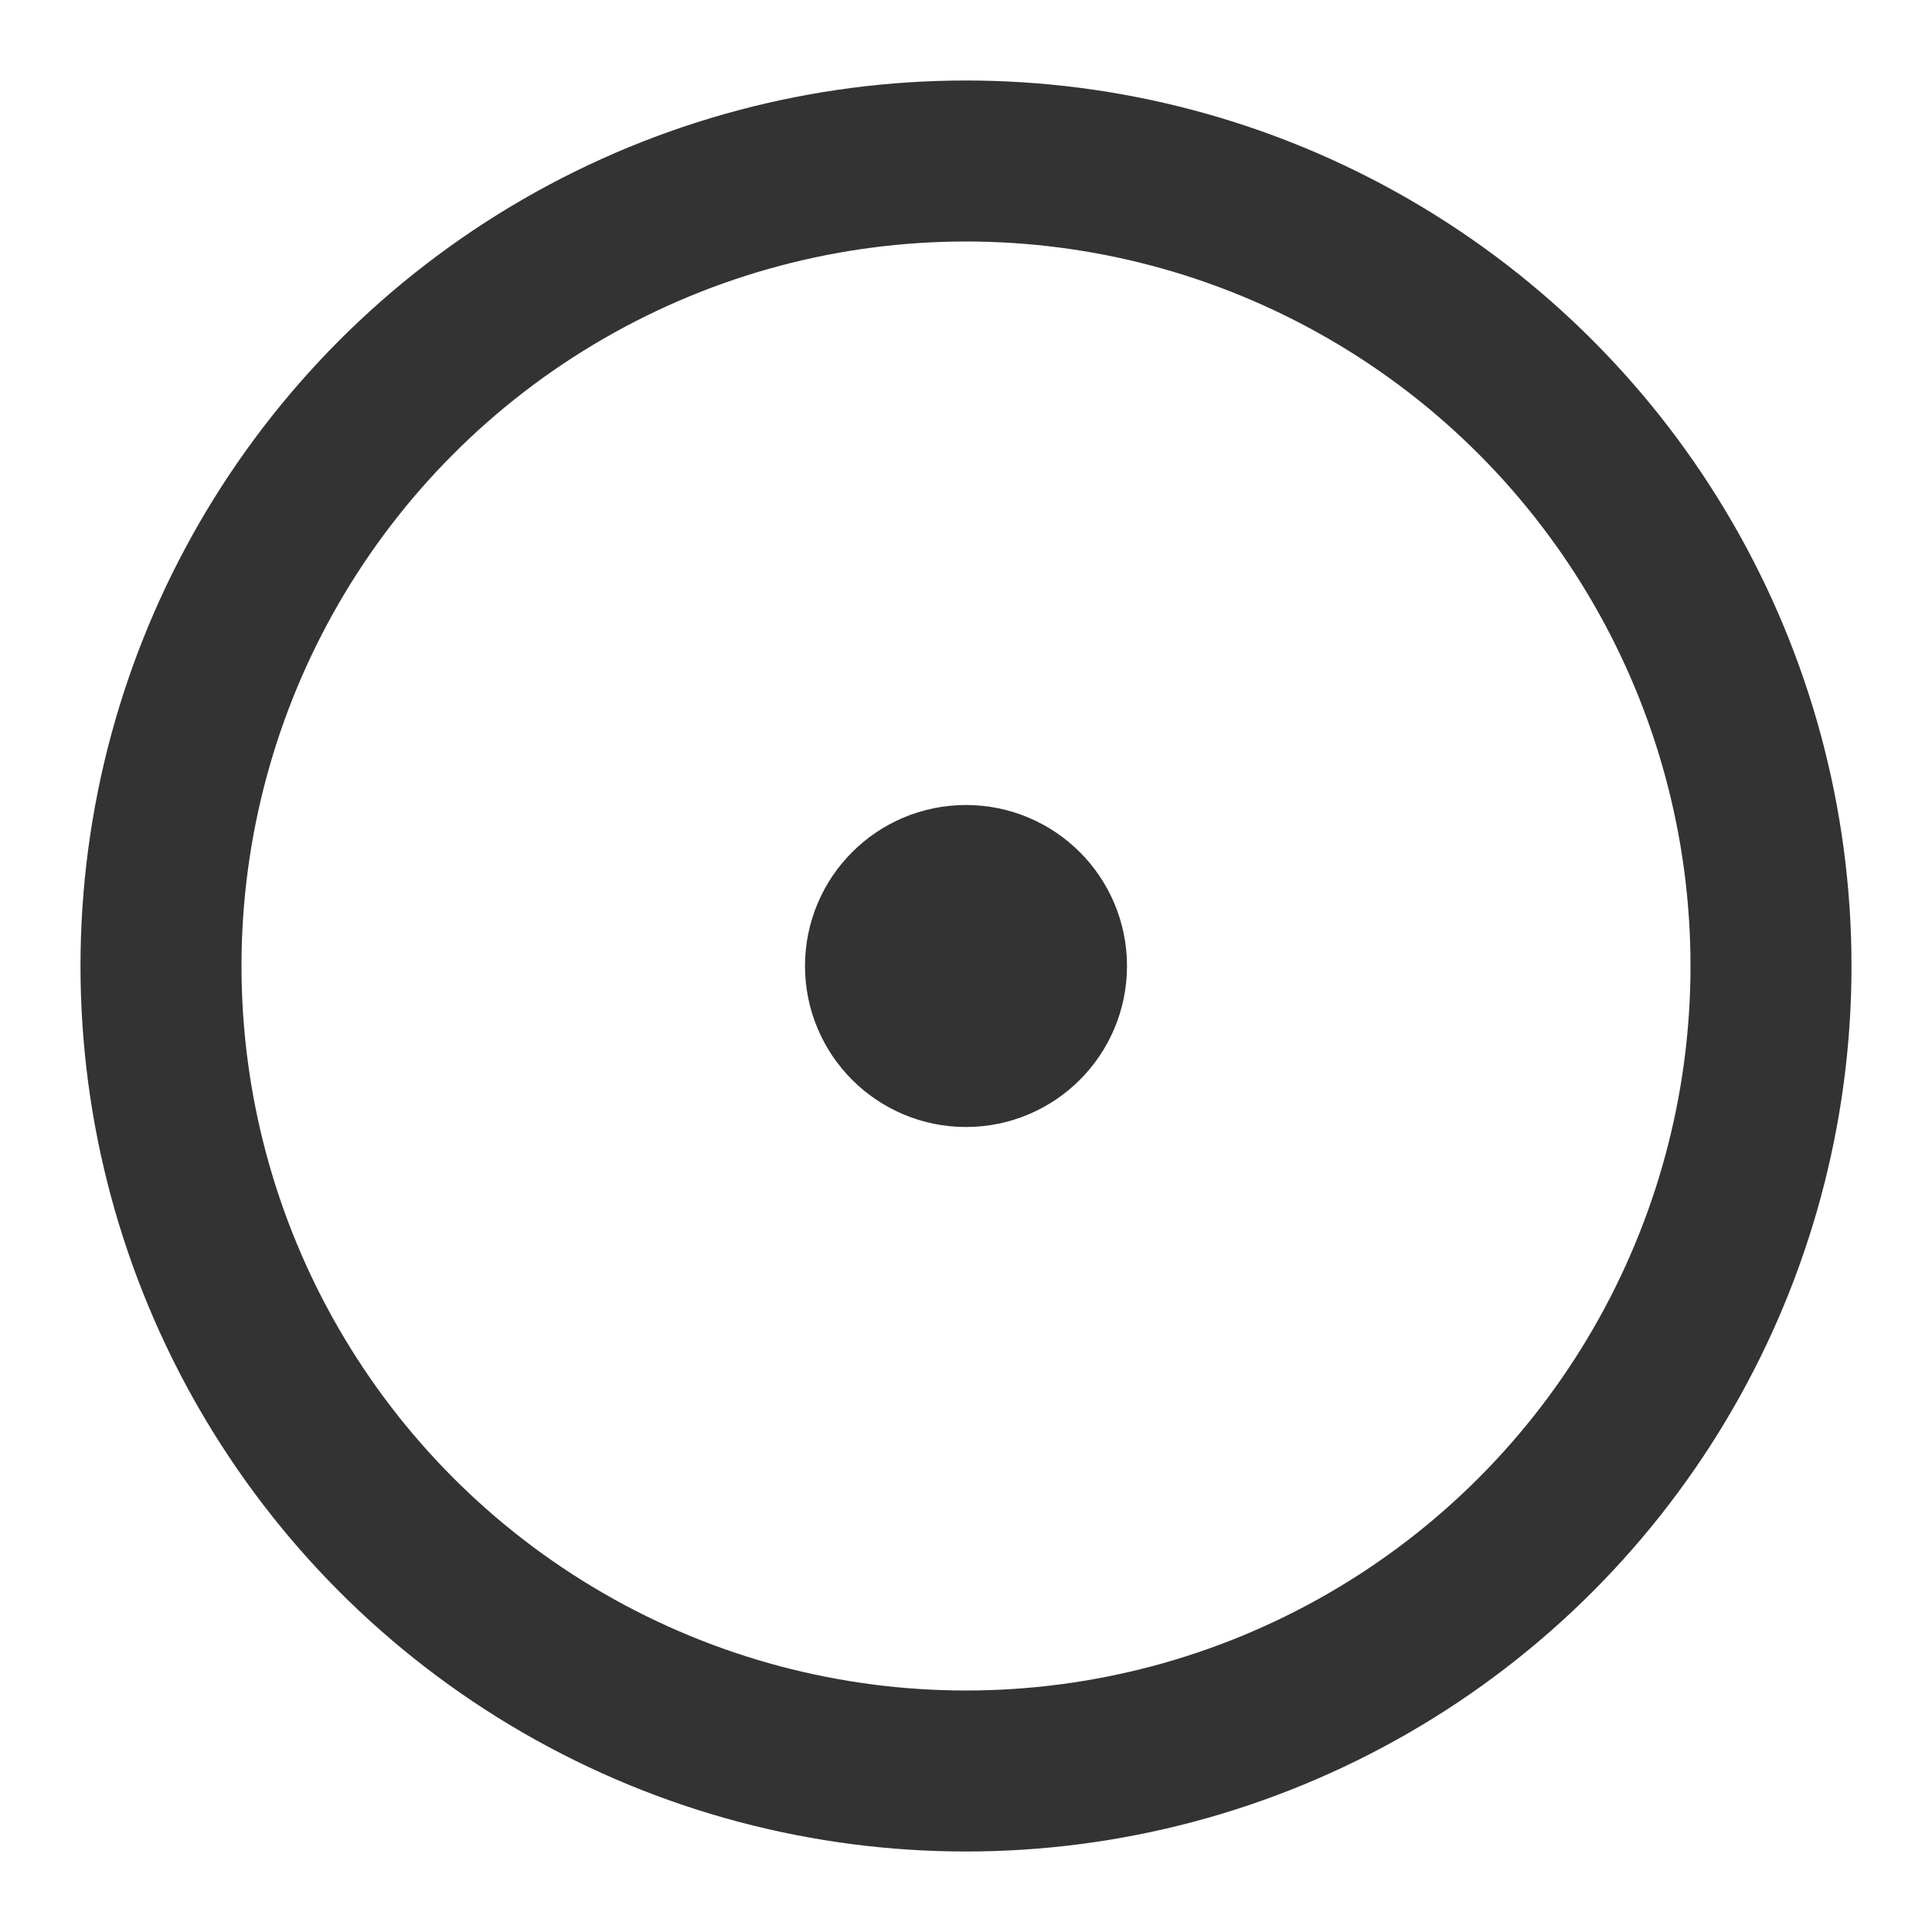
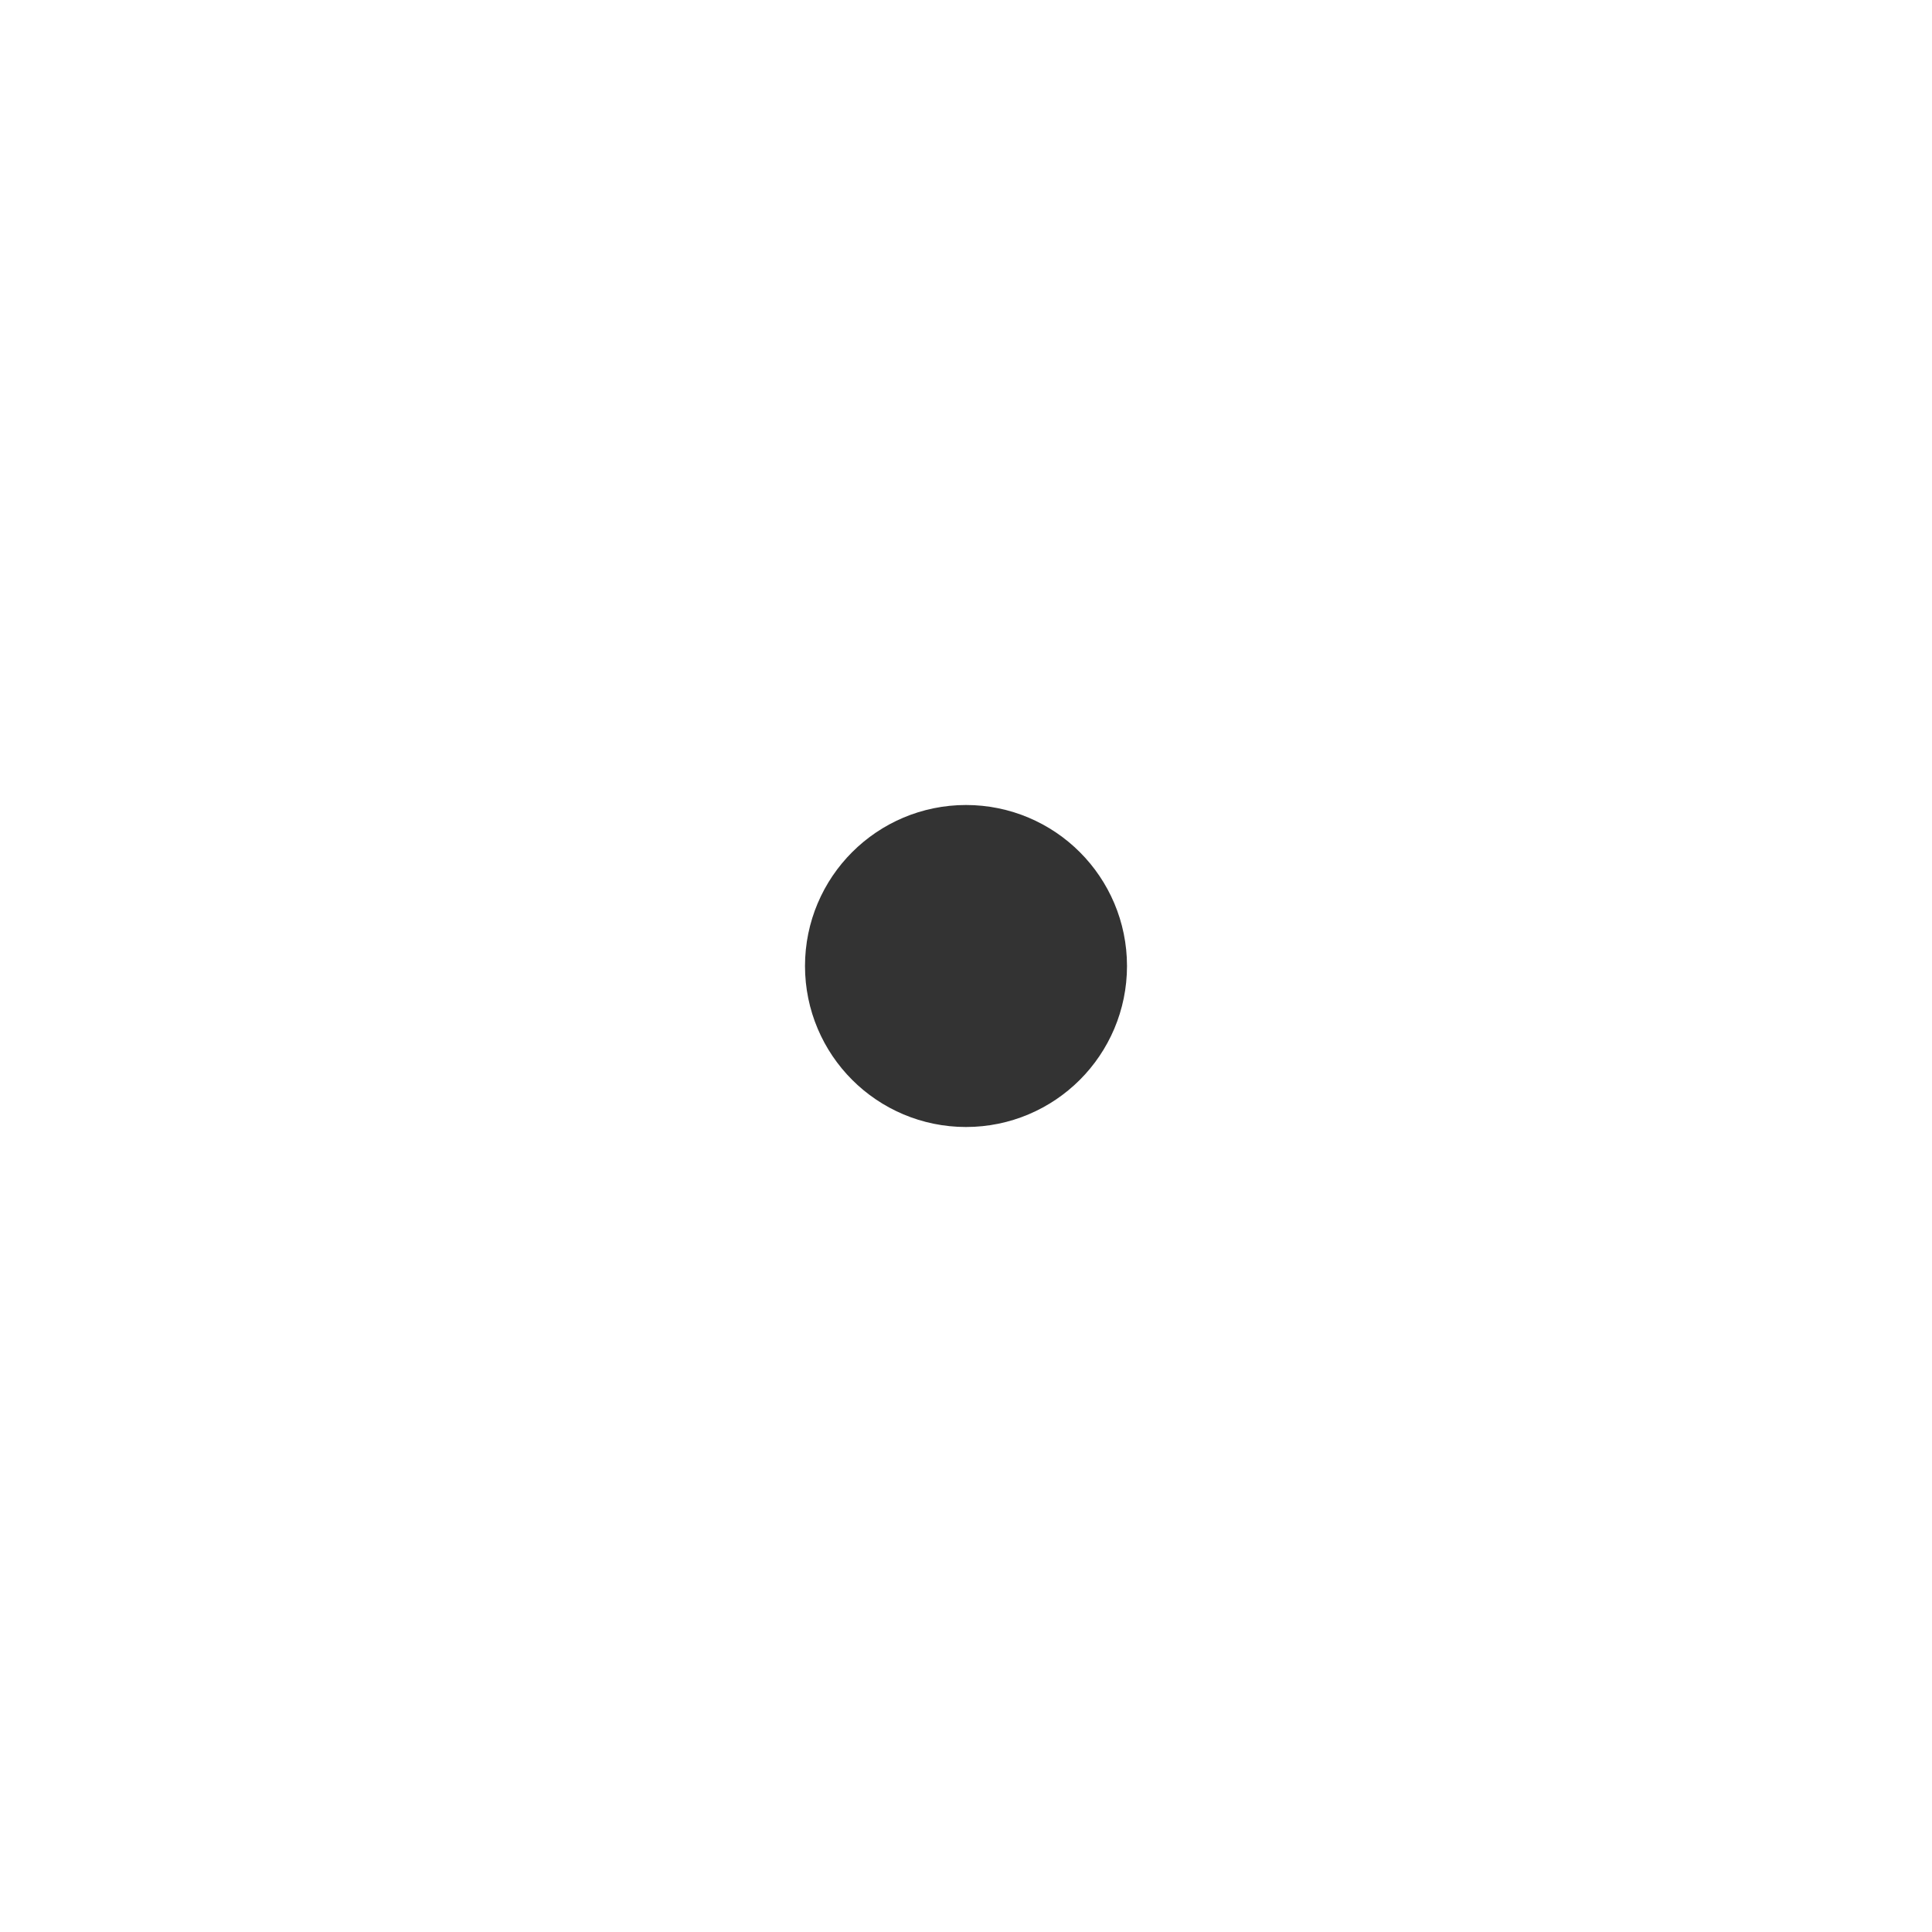
<svg xmlns="http://www.w3.org/2000/svg" width="24" height="24" viewBox="0 0 24 24" stroke="currentColor" stroke-width="2" stroke-linecap="round" stroke-linejoin="round" transform-origin="20px 20px" style="opacity: 1; visibility: visible; display: block;" display="block" data-level="107" tenwebX_tlevel="9">
-   <circle cx="12" cy="12" r="10" data-level="108" style="opacity:1;stroke-width:2px;stroke-linecap:round;stroke-linejoin:round;stroke:rgb(51, 51, 51);transform-origin:0px 0px;display:inline;" fill="none" />
  <circle cx="12" cy="12" r="1" data-level="109" style="opacity:1;stroke-width:2px;stroke-linecap:round;stroke-linejoin:round;stroke:rgb(51, 51, 51);transform-origin:0px 0px;display:inline;" fill="none" />
</svg>